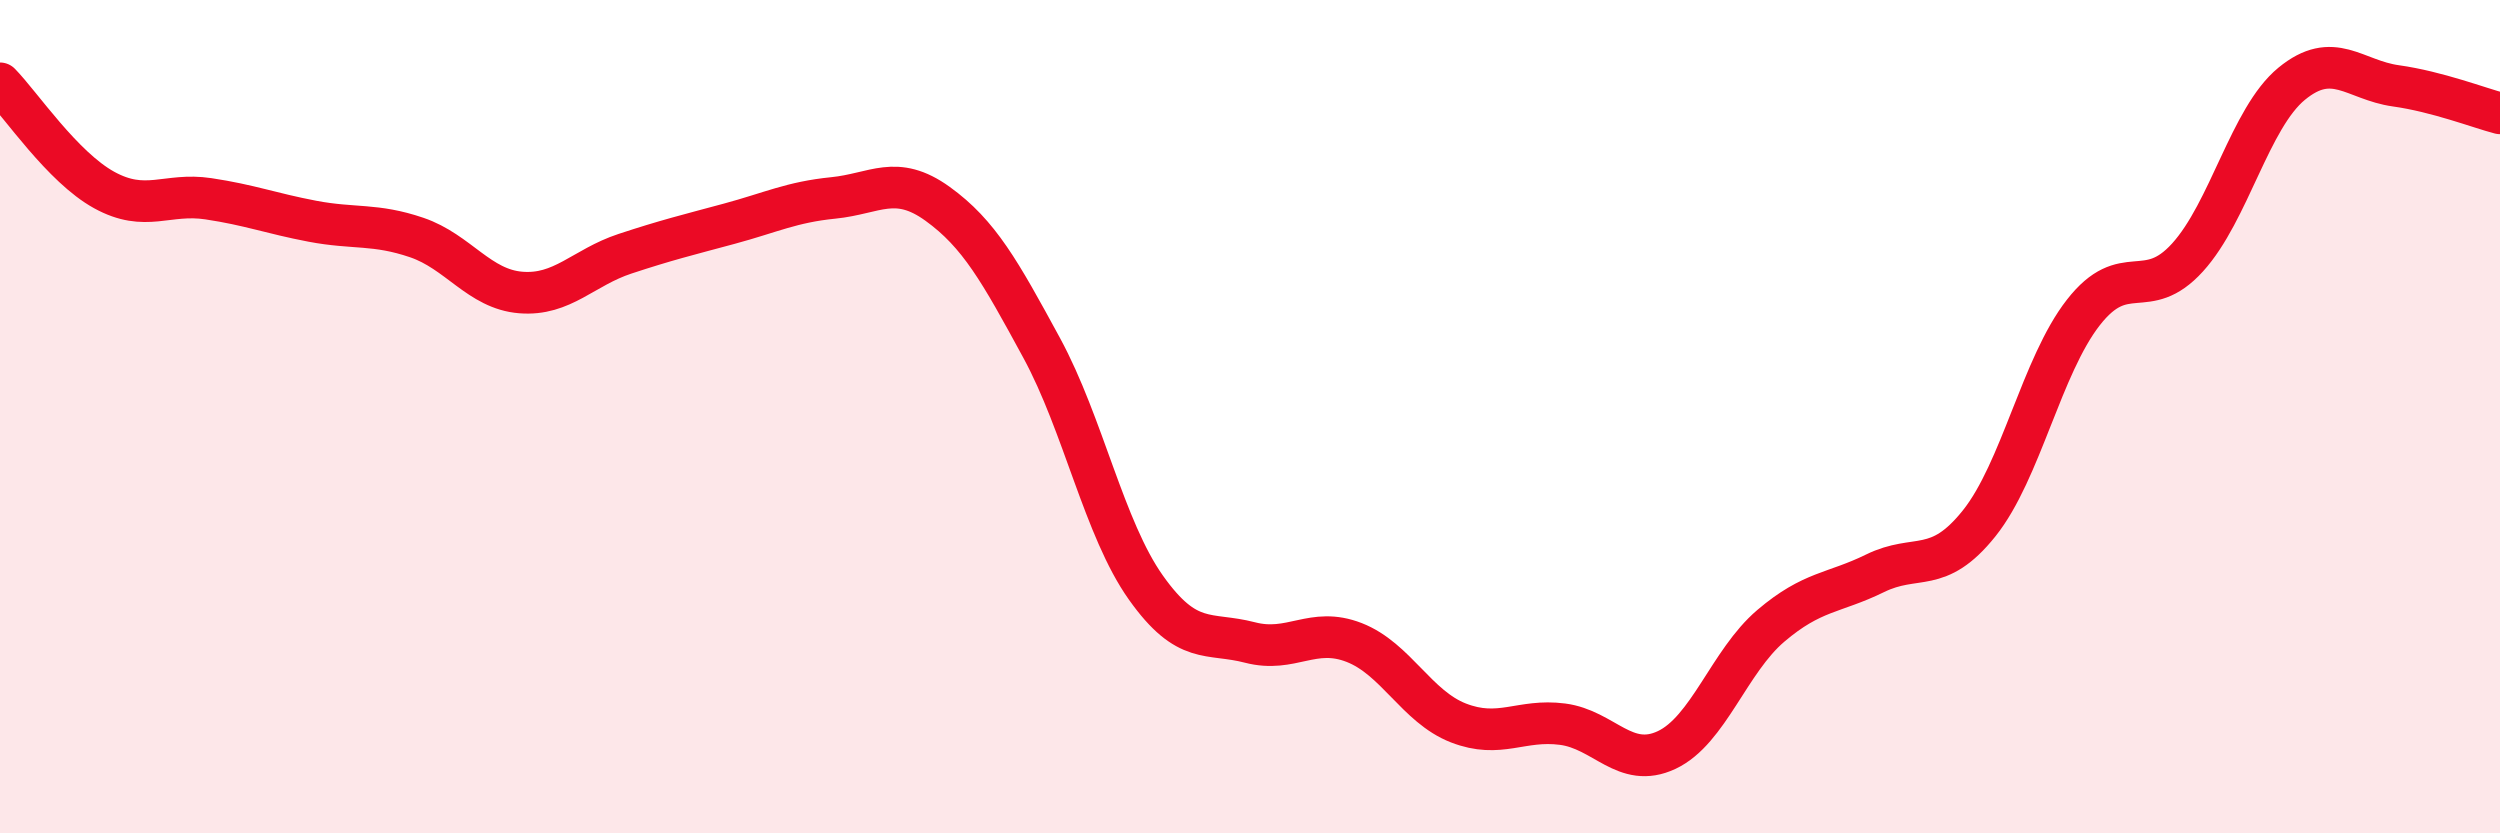
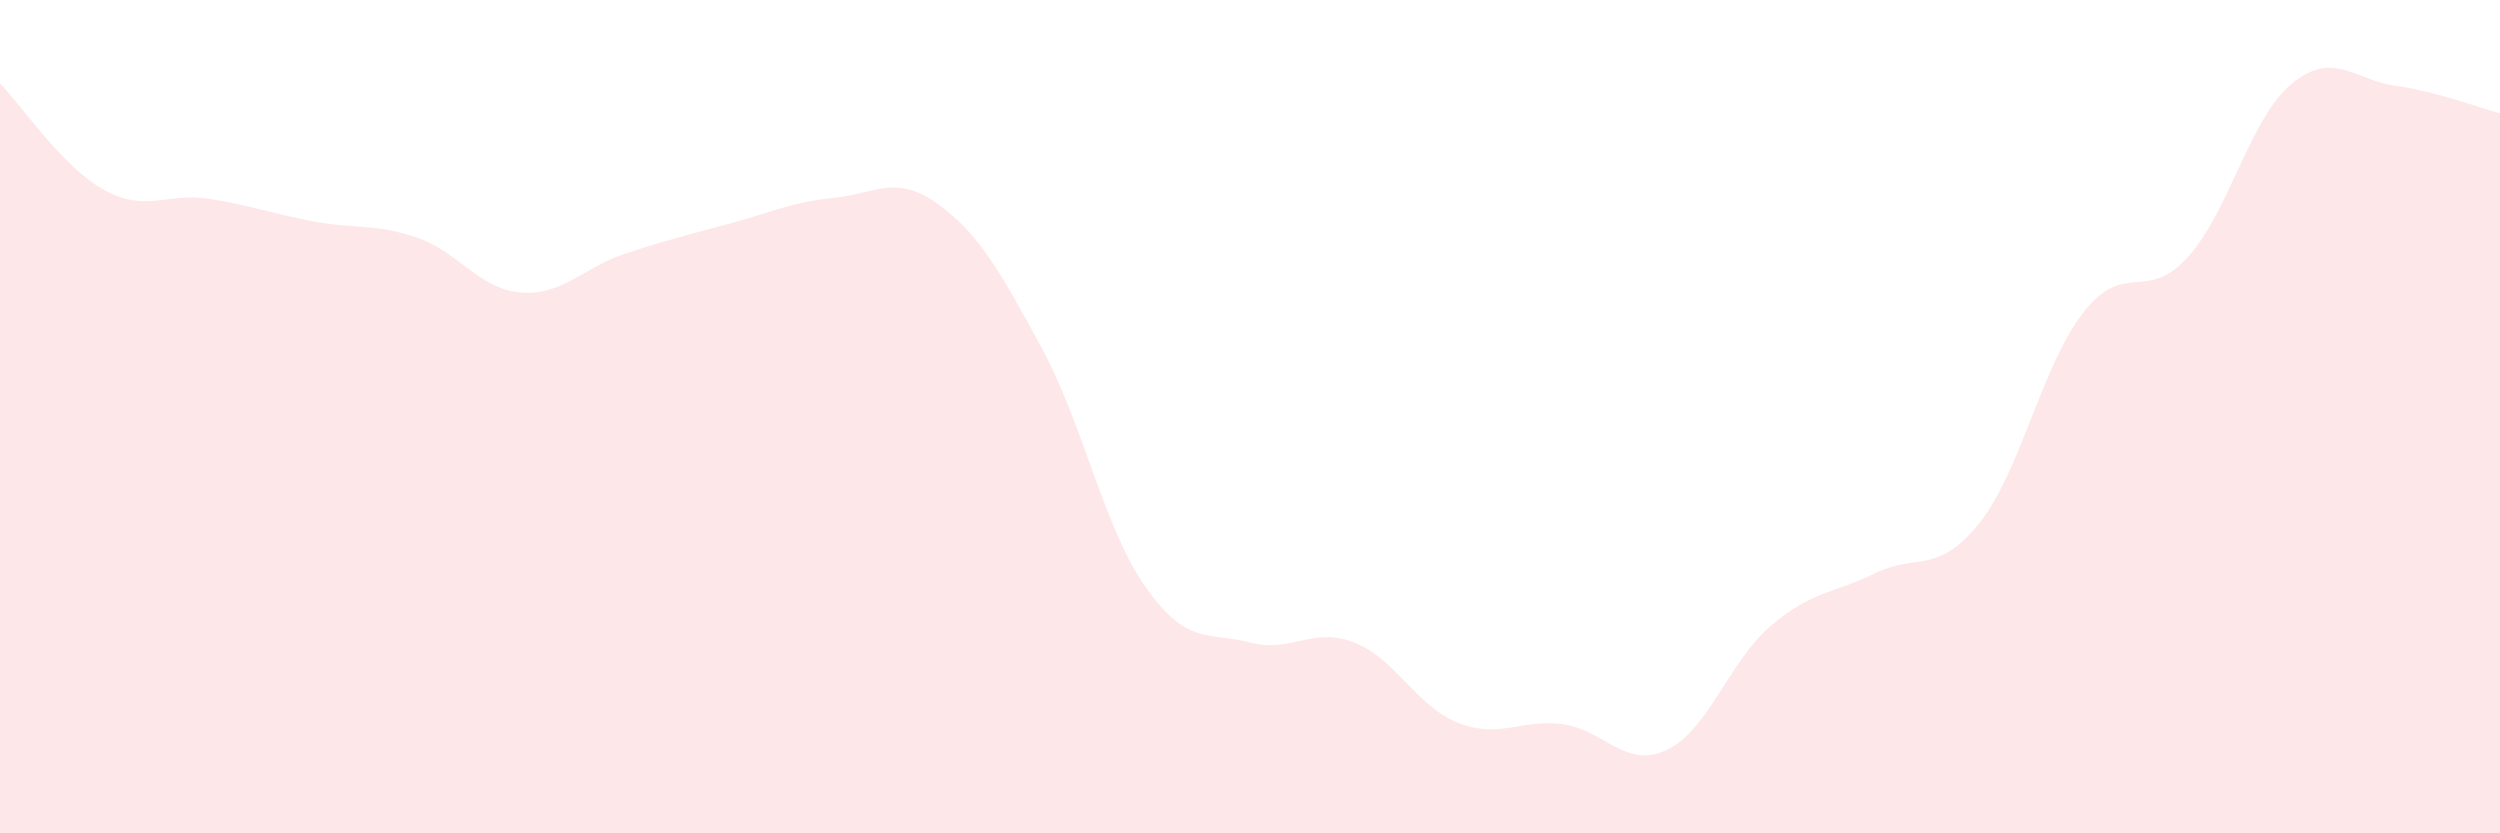
<svg xmlns="http://www.w3.org/2000/svg" width="60" height="20" viewBox="0 0 60 20">
  <path d="M 0,2 C 0.5,2.51 1.5,4.01 2.5,4.56 C 3.5,5.11 4,4.62 5,4.77 C 6,4.92 6.5,5.12 7.5,5.31 C 8.5,5.5 9,5.36 10,5.7 C 11,6.04 11.5,6.94 12.5,7.02 C 13.5,7.1 14,6.42 15,6.09 C 16,5.76 16.5,5.64 17.5,5.37 C 18.5,5.1 19,4.85 20,4.75 C 21,4.65 21.5,4.17 22.5,4.89 C 23.5,5.61 24,6.51 25,8.35 C 26,10.19 26.5,12.69 27.5,14.1 C 28.5,15.51 29,15.16 30,15.42 C 31,15.68 31.5,15.03 32.5,15.42 C 33.5,15.81 34,16.96 35,17.35 C 36,17.74 36.5,17.25 37.5,17.38 C 38.5,17.51 39,18.47 40,18 C 41,17.53 41.5,15.87 42.5,15.02 C 43.5,14.17 44,14.25 45,13.76 C 46,13.27 46.5,13.81 47.5,12.56 C 48.5,11.31 49,8.78 50,7.5 C 51,6.22 51.5,7.28 52.5,6.18 C 53.5,5.08 54,2.83 55,2.01 C 56,1.19 56.5,1.92 57.5,2.06 C 58.5,2.2 59.5,2.59 60,2.72L60 20L0 20Z" fill="#EB0A25" opacity="0.1" stroke-linecap="round" stroke-linejoin="round" />
-   <path d="M 0,2 C 0.5,2.51 1.5,4.01 2.5,4.56 C 3.5,5.11 4,4.62 5,4.77 C 6,4.92 6.5,5.12 7.5,5.31 C 8.5,5.5 9,5.36 10,5.7 C 11,6.04 11.5,6.94 12.5,7.02 C 13.5,7.1 14,6.42 15,6.09 C 16,5.76 16.5,5.64 17.5,5.37 C 18.5,5.1 19,4.85 20,4.75 C 21,4.65 21.5,4.17 22.5,4.89 C 23.5,5.61 24,6.51 25,8.35 C 26,10.19 26.5,12.69 27.5,14.1 C 28.5,15.51 29,15.16 30,15.42 C 31,15.68 31.5,15.03 32.5,15.42 C 33.5,15.81 34,16.96 35,17.35 C 36,17.74 36.5,17.25 37.5,17.38 C 38.5,17.51 39,18.47 40,18 C 41,17.53 41.5,15.87 42.5,15.02 C 43.5,14.17 44,14.25 45,13.76 C 46,13.27 46.5,13.81 47.5,12.56 C 48.5,11.31 49,8.78 50,7.5 C 51,6.22 51.5,7.28 52.5,6.18 C 53.5,5.08 54,2.83 55,2.01 C 56,1.19 56.5,1.92 57.5,2.06 C 58.5,2.2 59.5,2.59 60,2.72" stroke="#EB0A25" stroke-width="1" fill="none" stroke-linecap="round" stroke-linejoin="round" />
</svg>